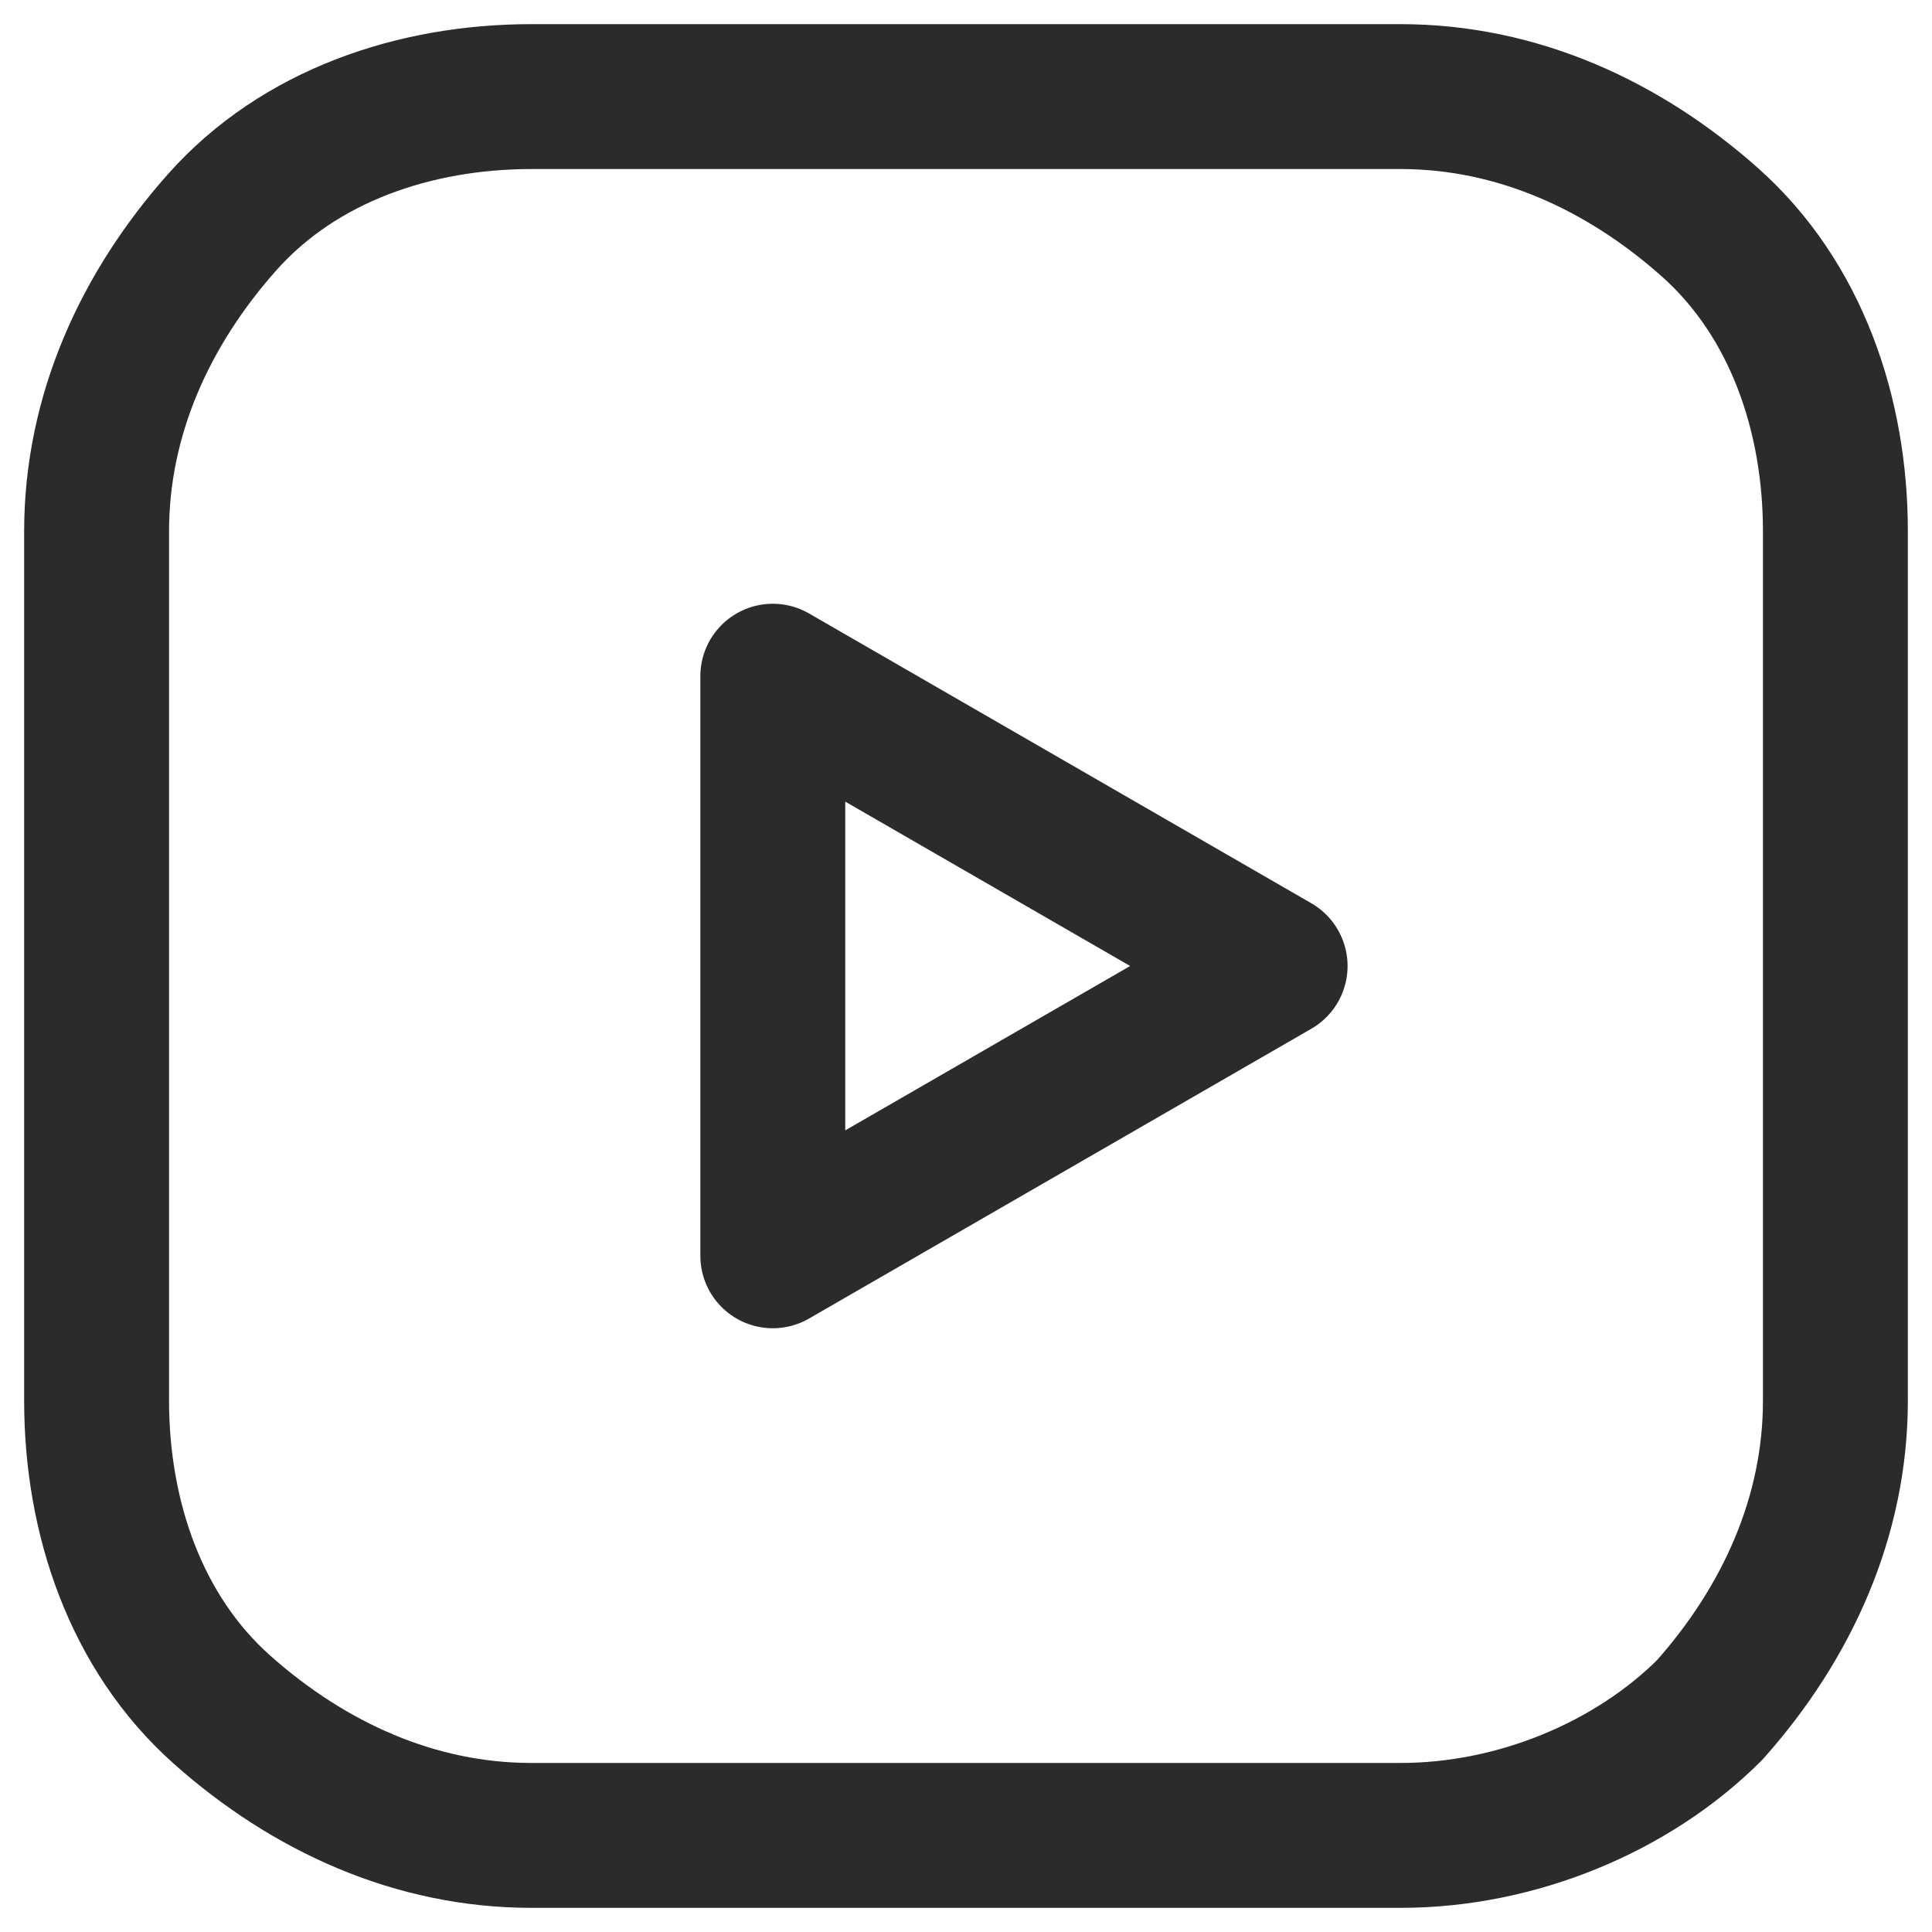
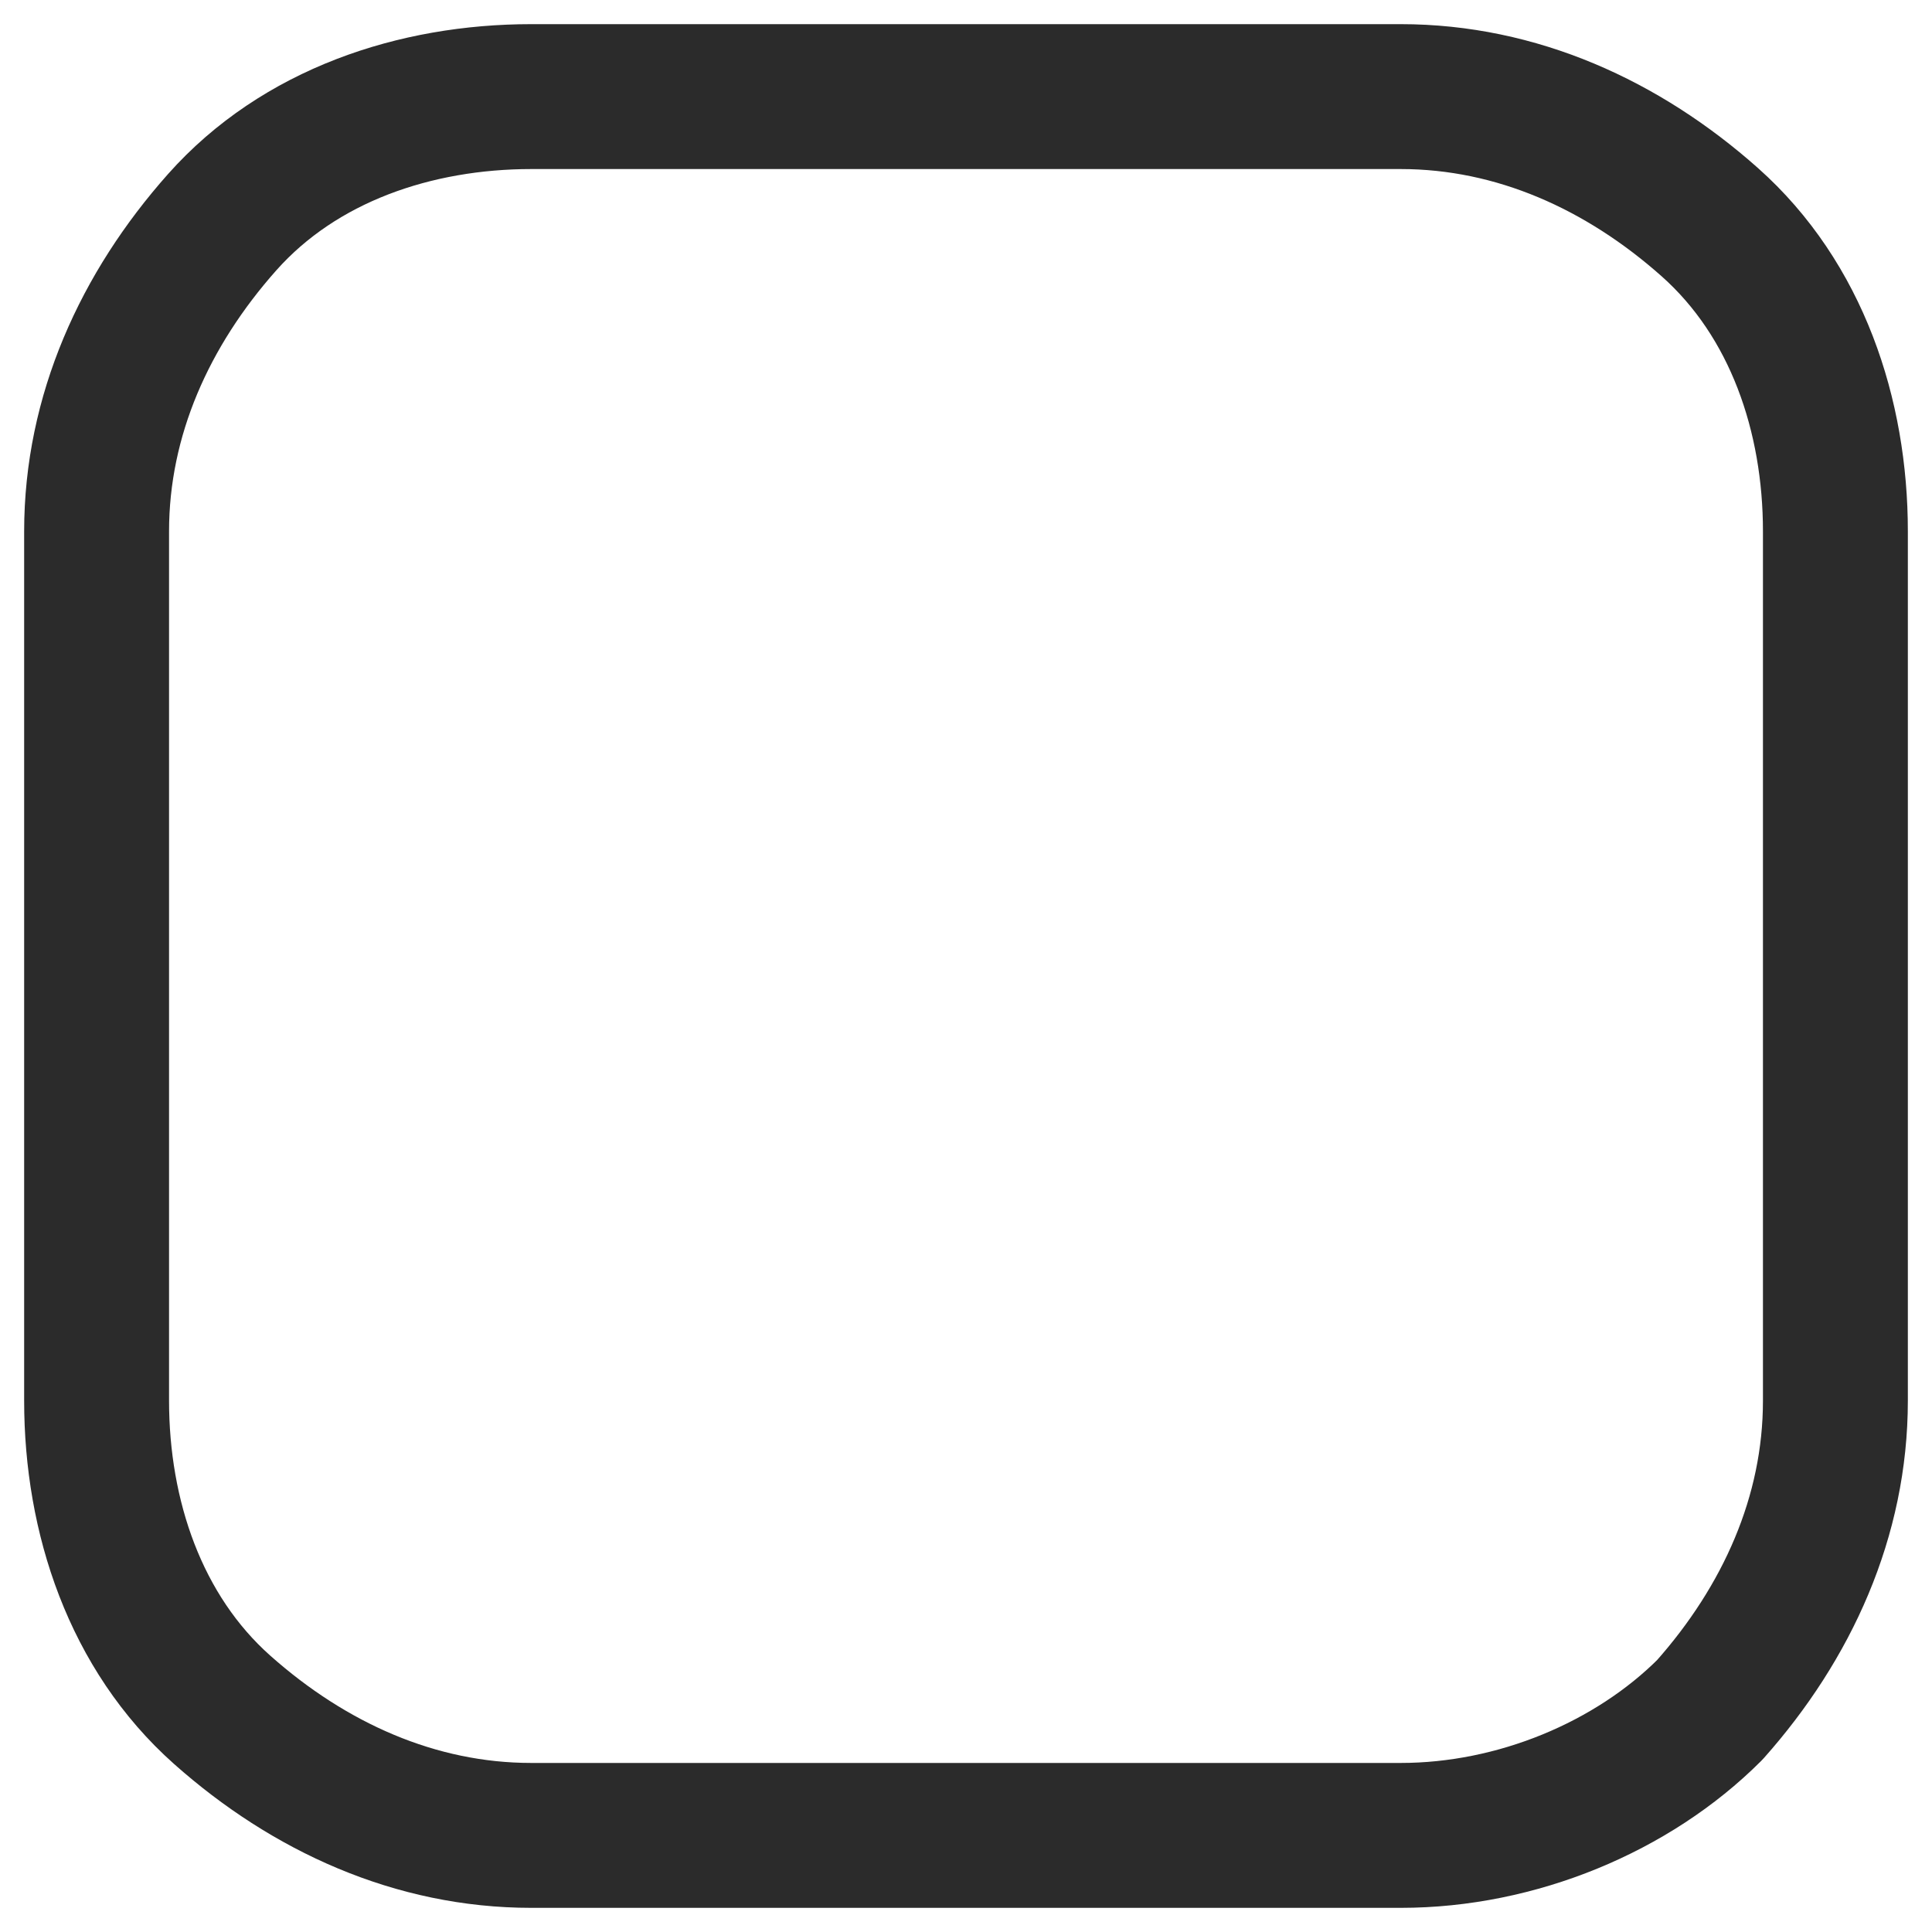
<svg xmlns="http://www.w3.org/2000/svg" viewBox="0 0 20 20" height="20" width="20">
  <g fill="none" stroke="#2b2b2b" stroke-linecap="round" stroke-linejoin="round" stroke-width="1.5">
-     <path d="m8 13 5.2-3-5.2-3z" />
    <path d="m5.5 1h9c1.2 0 2.3.5 3.2 1.3s1.3 2 1.3 3.2v9c0 1.2-.5 2.3-1.3 3.2-.8.8-2 1.3-3.2 1.3h-9c-1.2 0-2.3-.5-3.2-1.3s-1.3-2-1.3-3.2v-9c0-1.2.5-2.3 1.3-3.2s2-1.3 3.2-1.3z" />
  </g>
</svg>